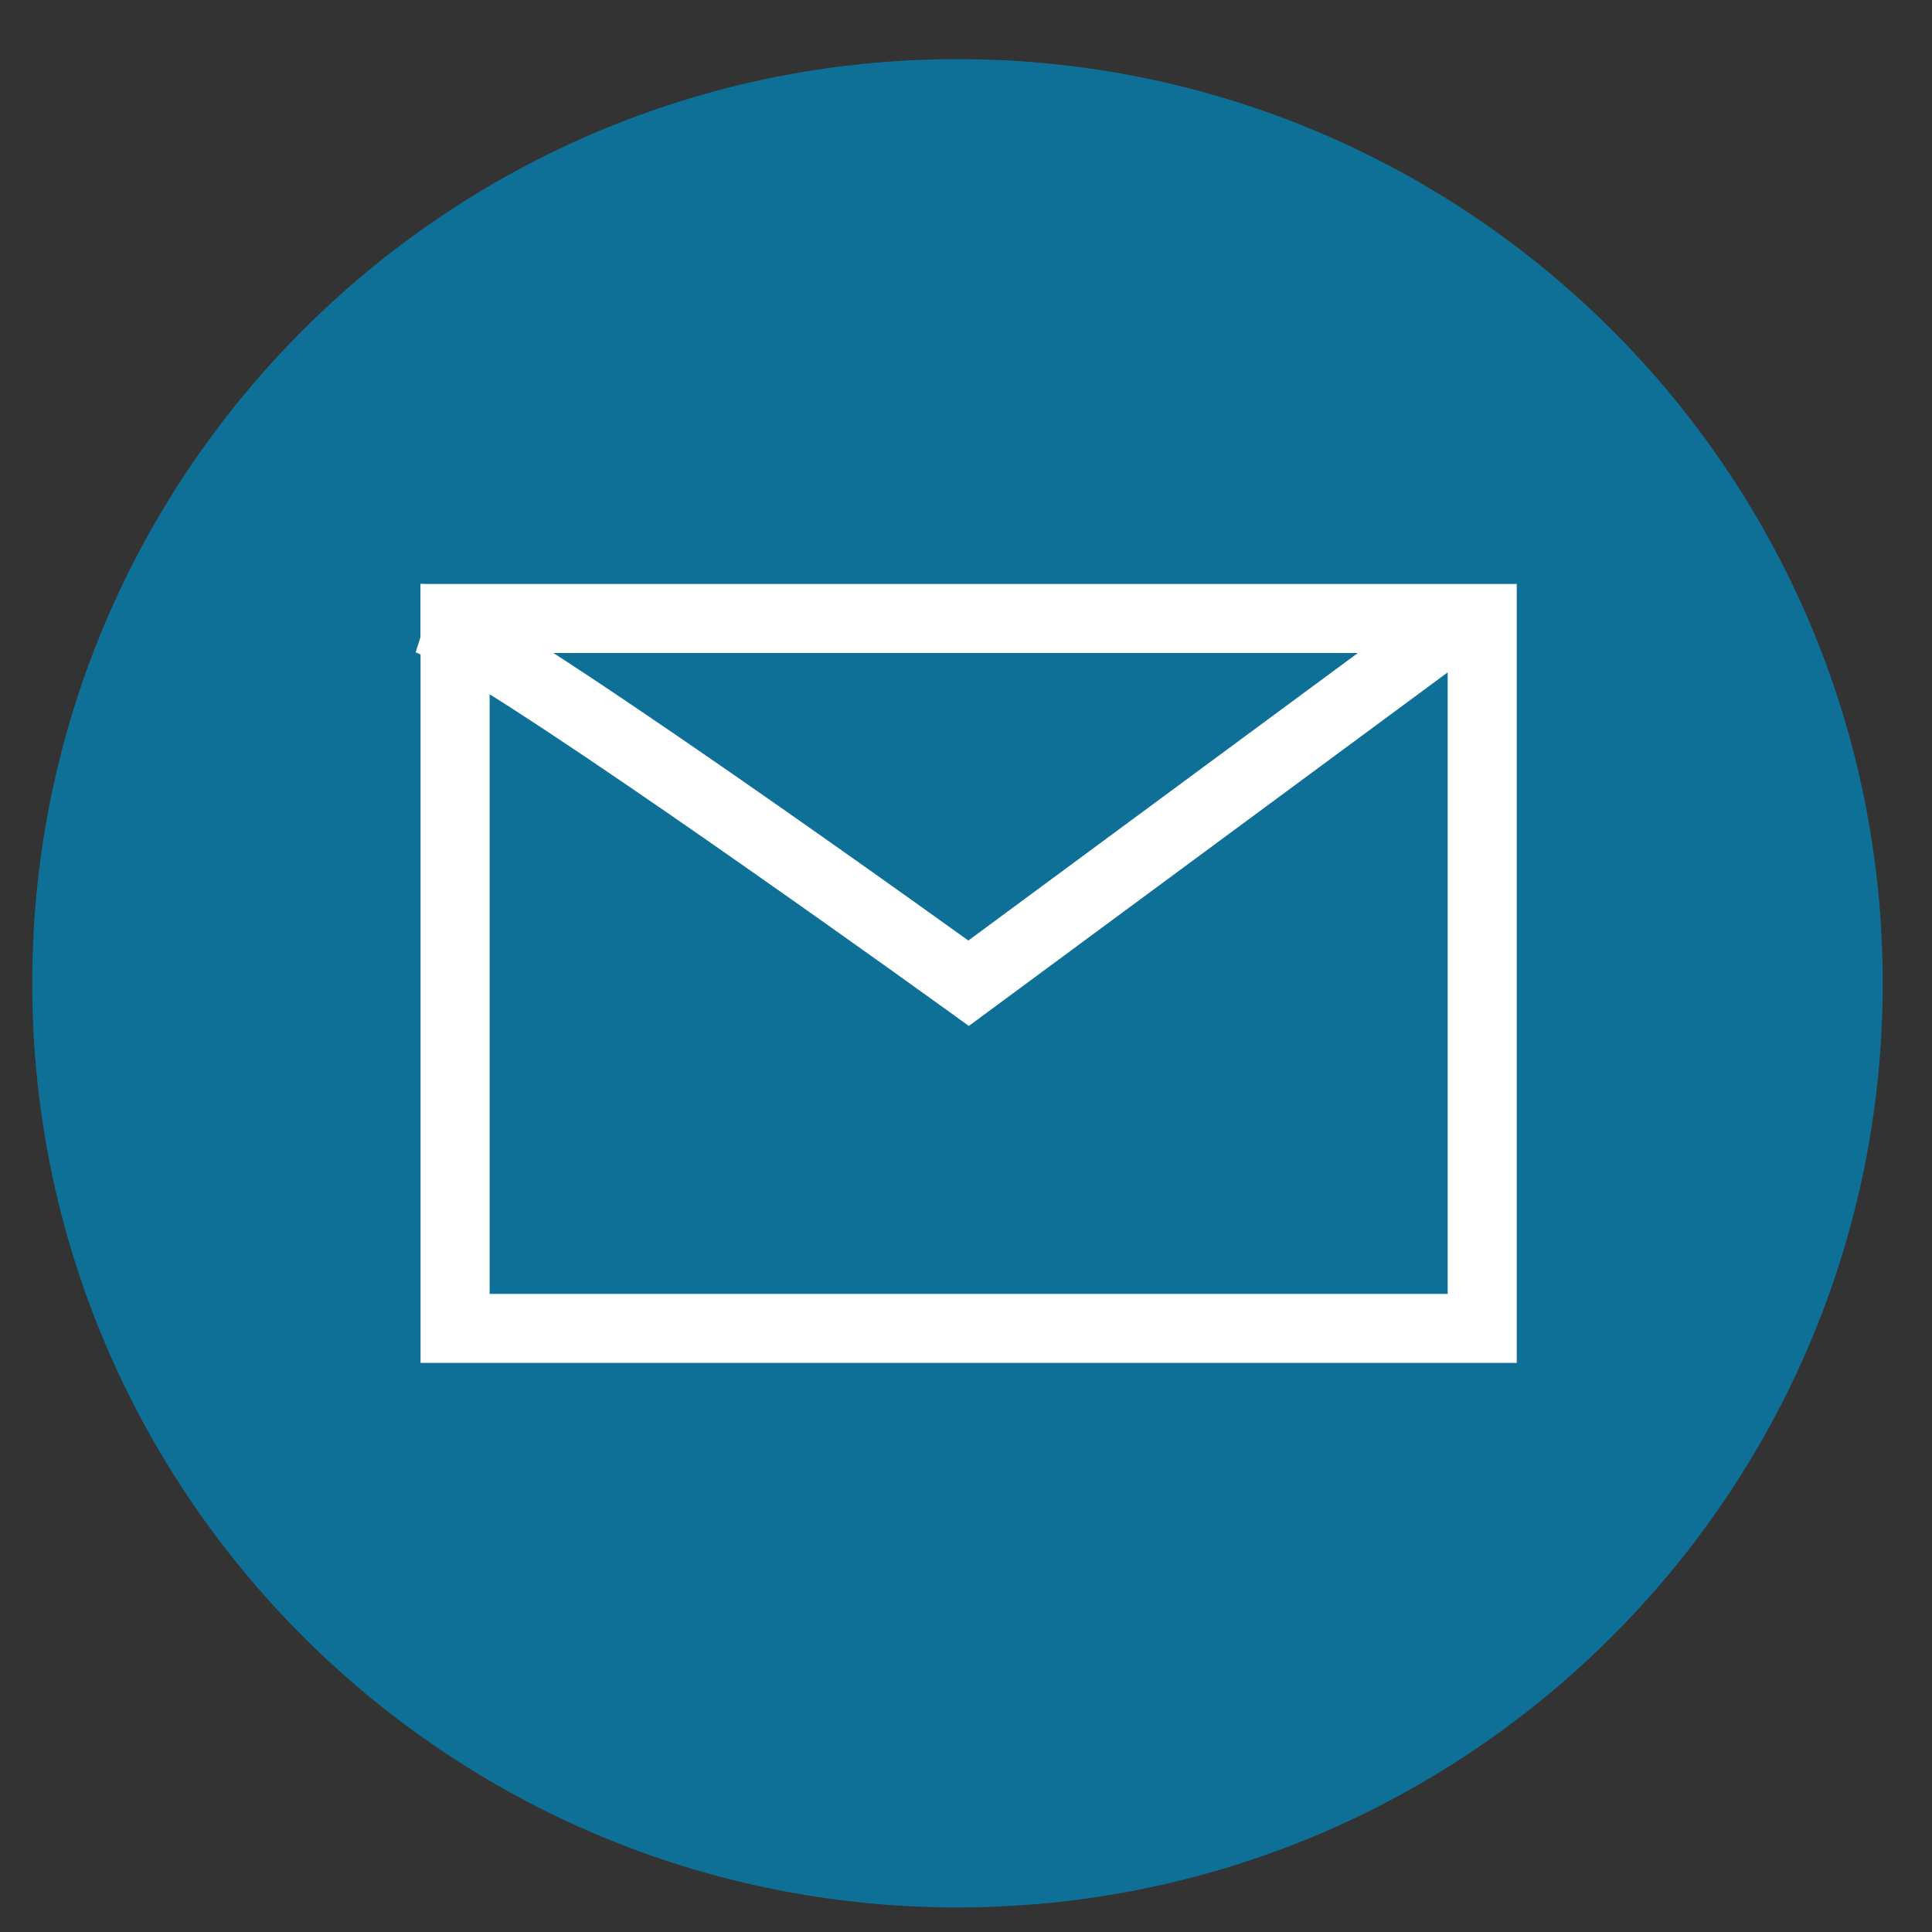
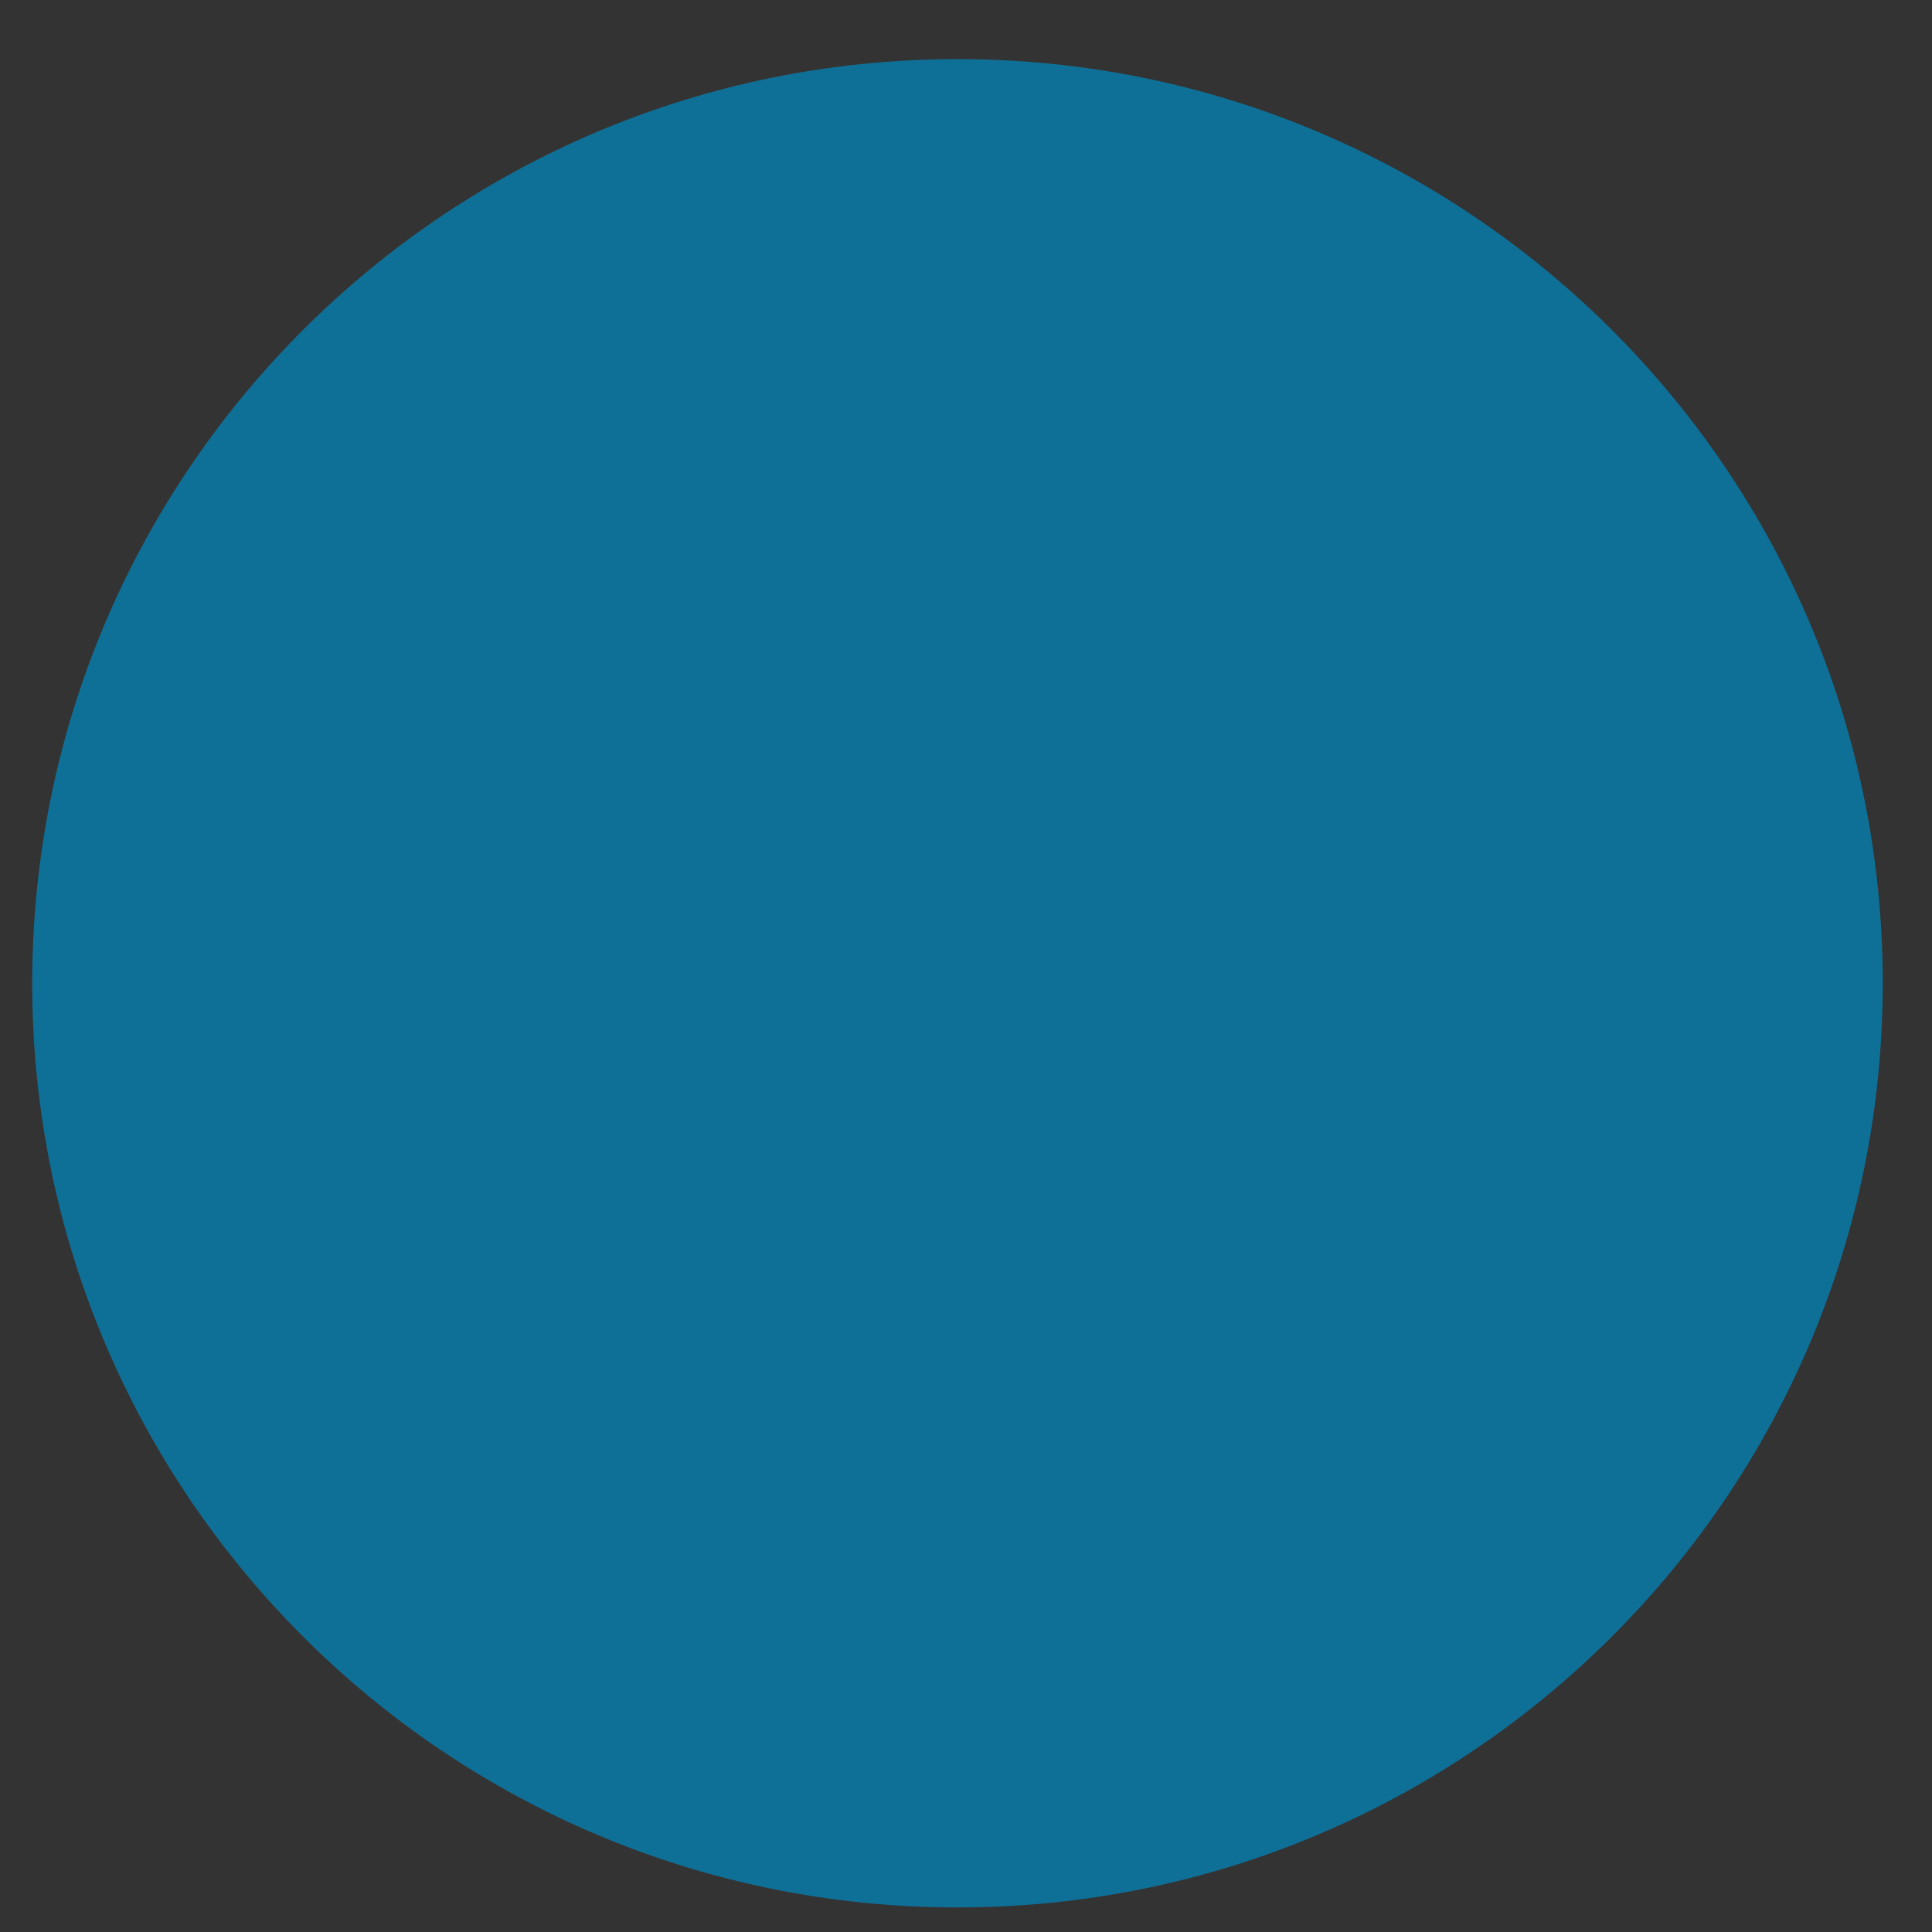
<svg xmlns="http://www.w3.org/2000/svg" id="" viewBox="0 0 28 28" style="background-color:#ffffff" version="1.1" xml:space="preserve" x="0px" y="0px" width="28" height="28">
  <rect x="0" y="0" width="28" height="28" fill="#333333" stroke="none" />
  <g id="Laag%201">
    <path d="M 13.876 27.644 C 21.282 27.644 27.286 21.647 27.286 14.25 C 27.286 6.852 21.282 0.857 13.876 0.857 C 6.47 0.857 0.467 6.852 0.467 14.25 C 0.467 21.647 6.47 27.644 13.876 27.644 L 13.876 27.644 Z" fill="#0f7097" />
-     <path d="M 6.595 8.964 L 6.095 8.964 L 6.095 19.752 L 21.982 19.752 L 21.982 8.463 L 6.095 8.463 L 6.095 8.964 L 6.595 8.964 L 6.595 9.464 L 20.981 9.464 L 20.981 18.752 L 7.096 18.752 L 7.096 8.964 L 6.595 8.964 L 6.595 9.464 L 6.595 8.964 L 6.595 8.964 Z" fill="#ffffff" />
-     <path d="M 6.095 9.464 L 6.095 9.229 L 6.024 9.455 L 6.095 9.464 L 6.095 9.229 L 6.024 9.455 C 6.059 9.464 6.279 9.569 6.545 9.726 C 7.505 10.284 9.318 11.525 10.874 12.616 C 11.654 13.162 12.372 13.672 12.895 14.045 C 13.417 14.419 13.744 14.655 13.745 14.655 L 14.041 14.869 L 21.495 9.365 L 20.901 8.562 L 13.741 13.847 L 14.038 14.25 L 14.331 13.845 C 14.33 13.844 12.499 12.521 10.587 11.196 C 9.631 10.534 8.654 9.87 7.872 9.368 C 7.478 9.117 7.135 8.907 6.859 8.753 C 6.721 8.677 6.6 8.614 6.489 8.566 L 6.321 8.501 C 6.261 8.483 6.2 8.466 6.095 8.463 L 6.095 9.464 L 6.095 9.464 Z" fill="#ffffff" />
  </g>
</svg>